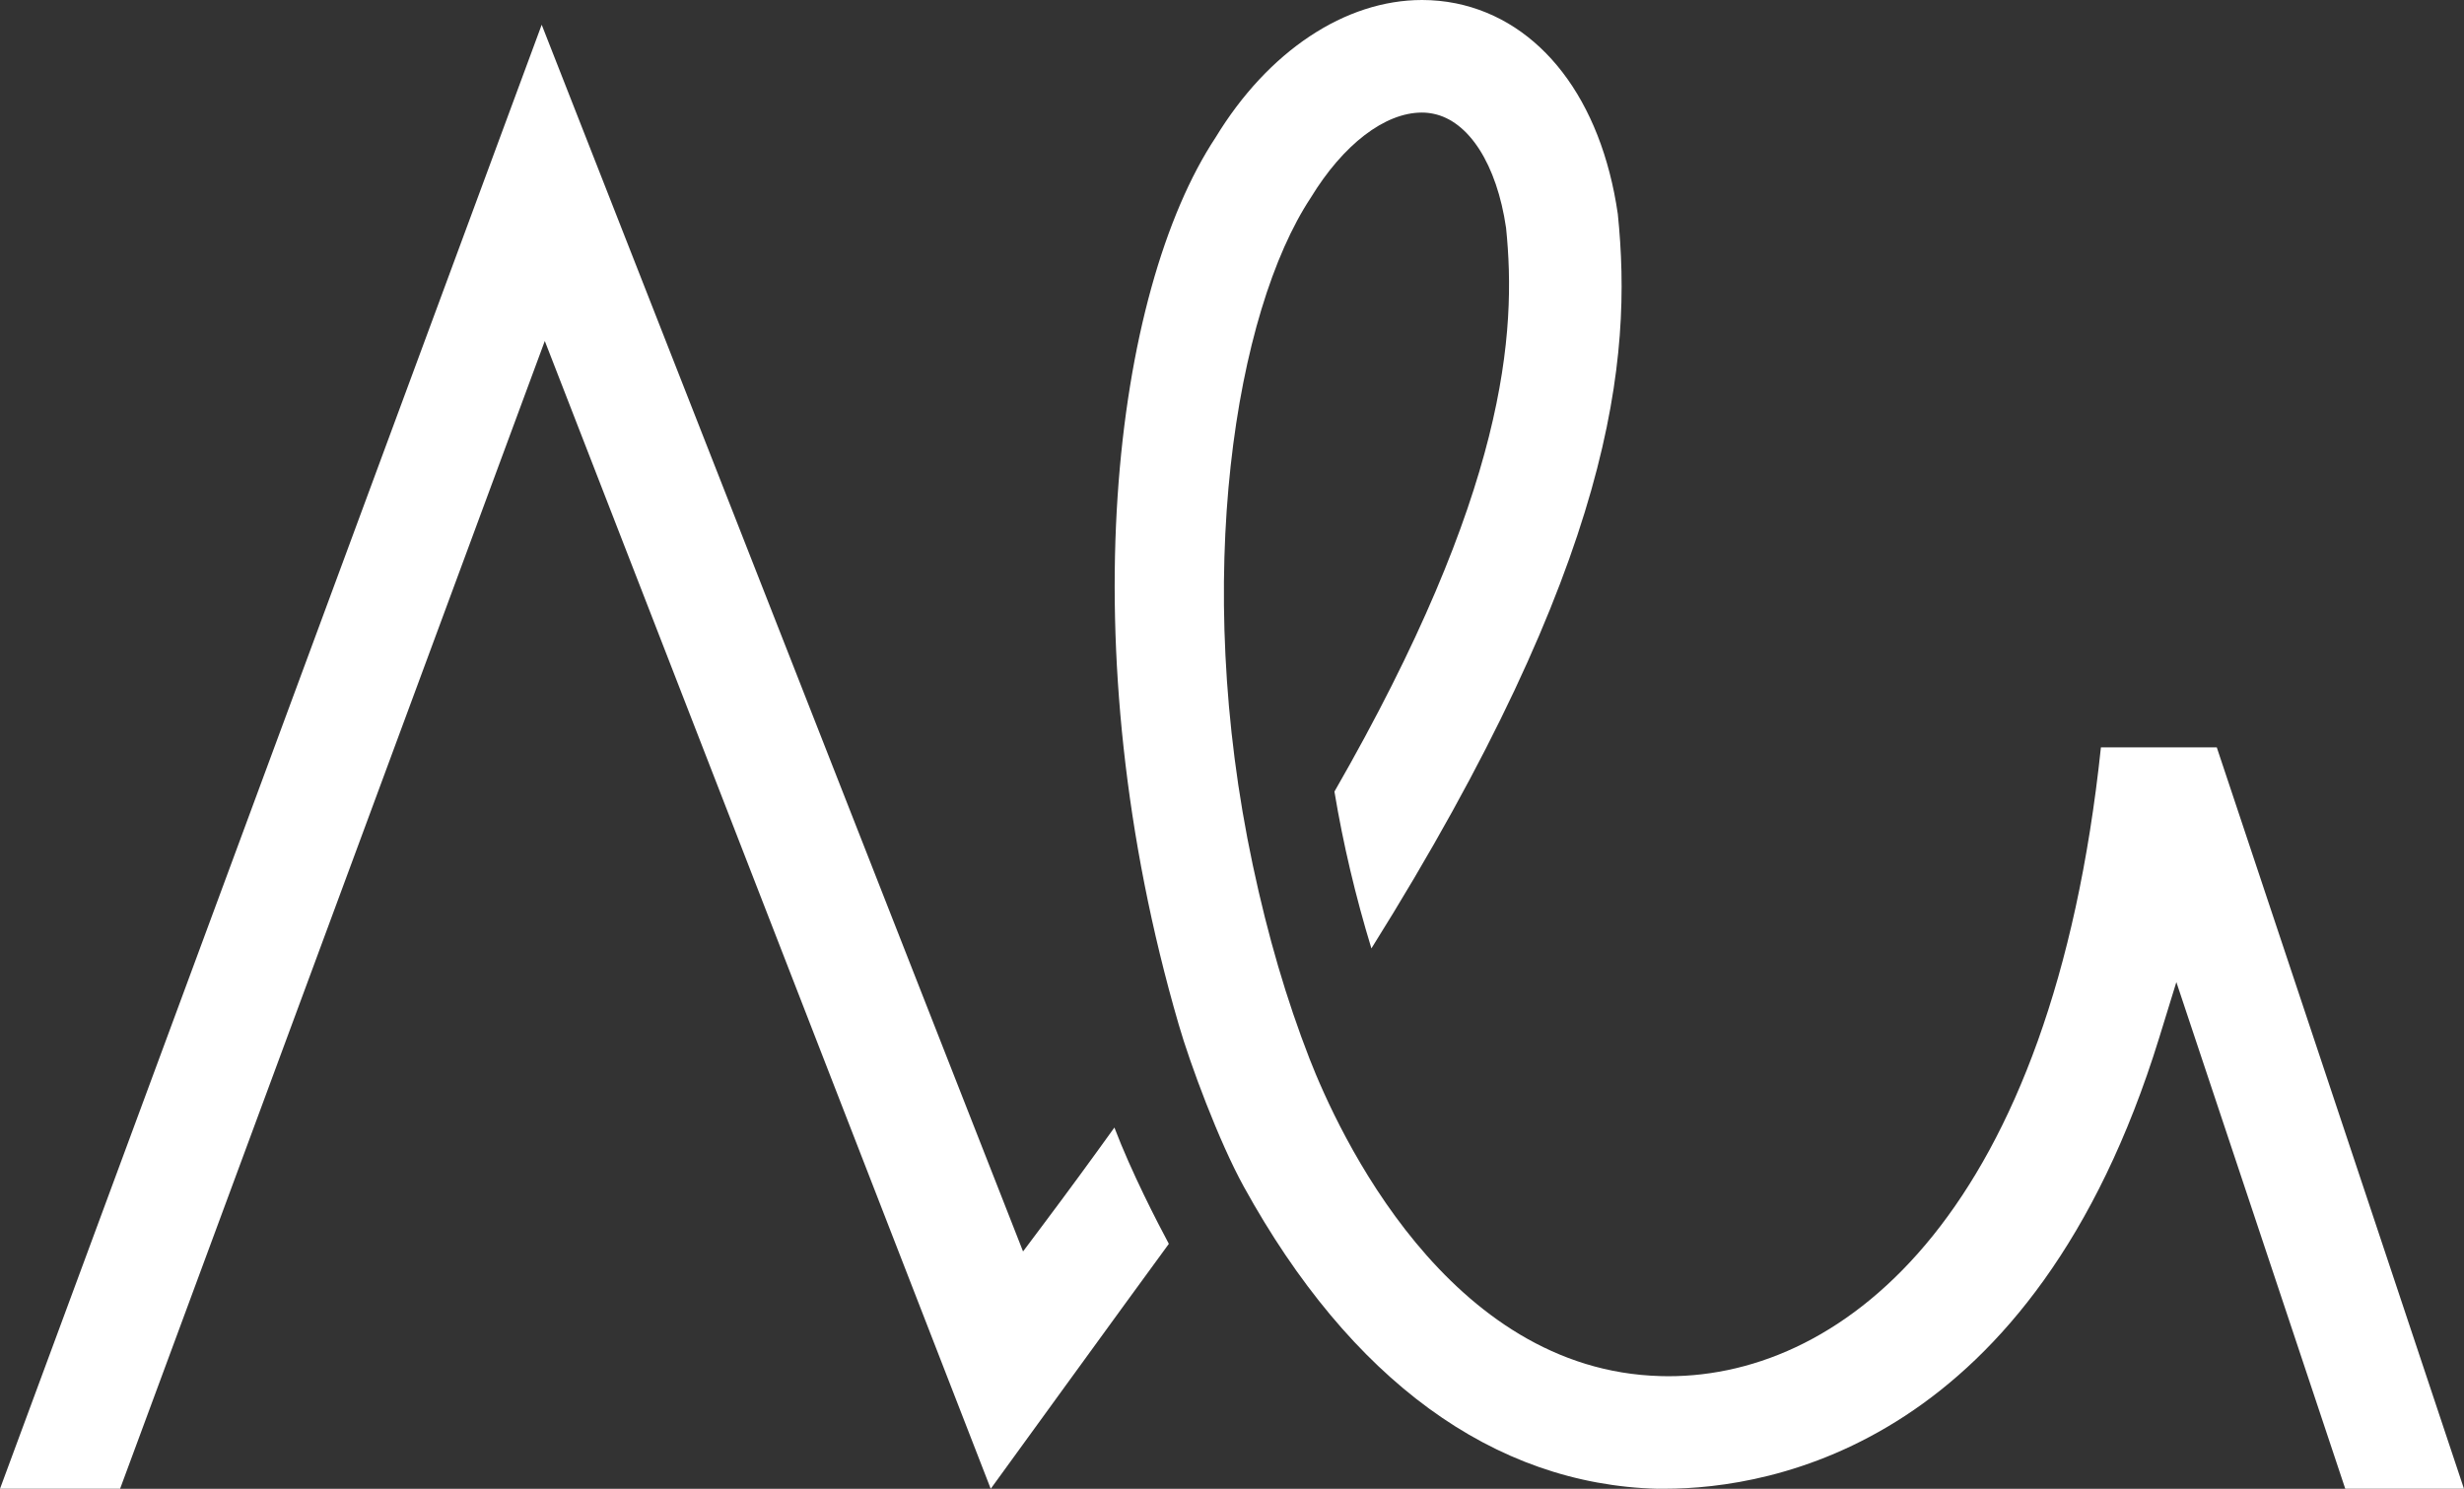
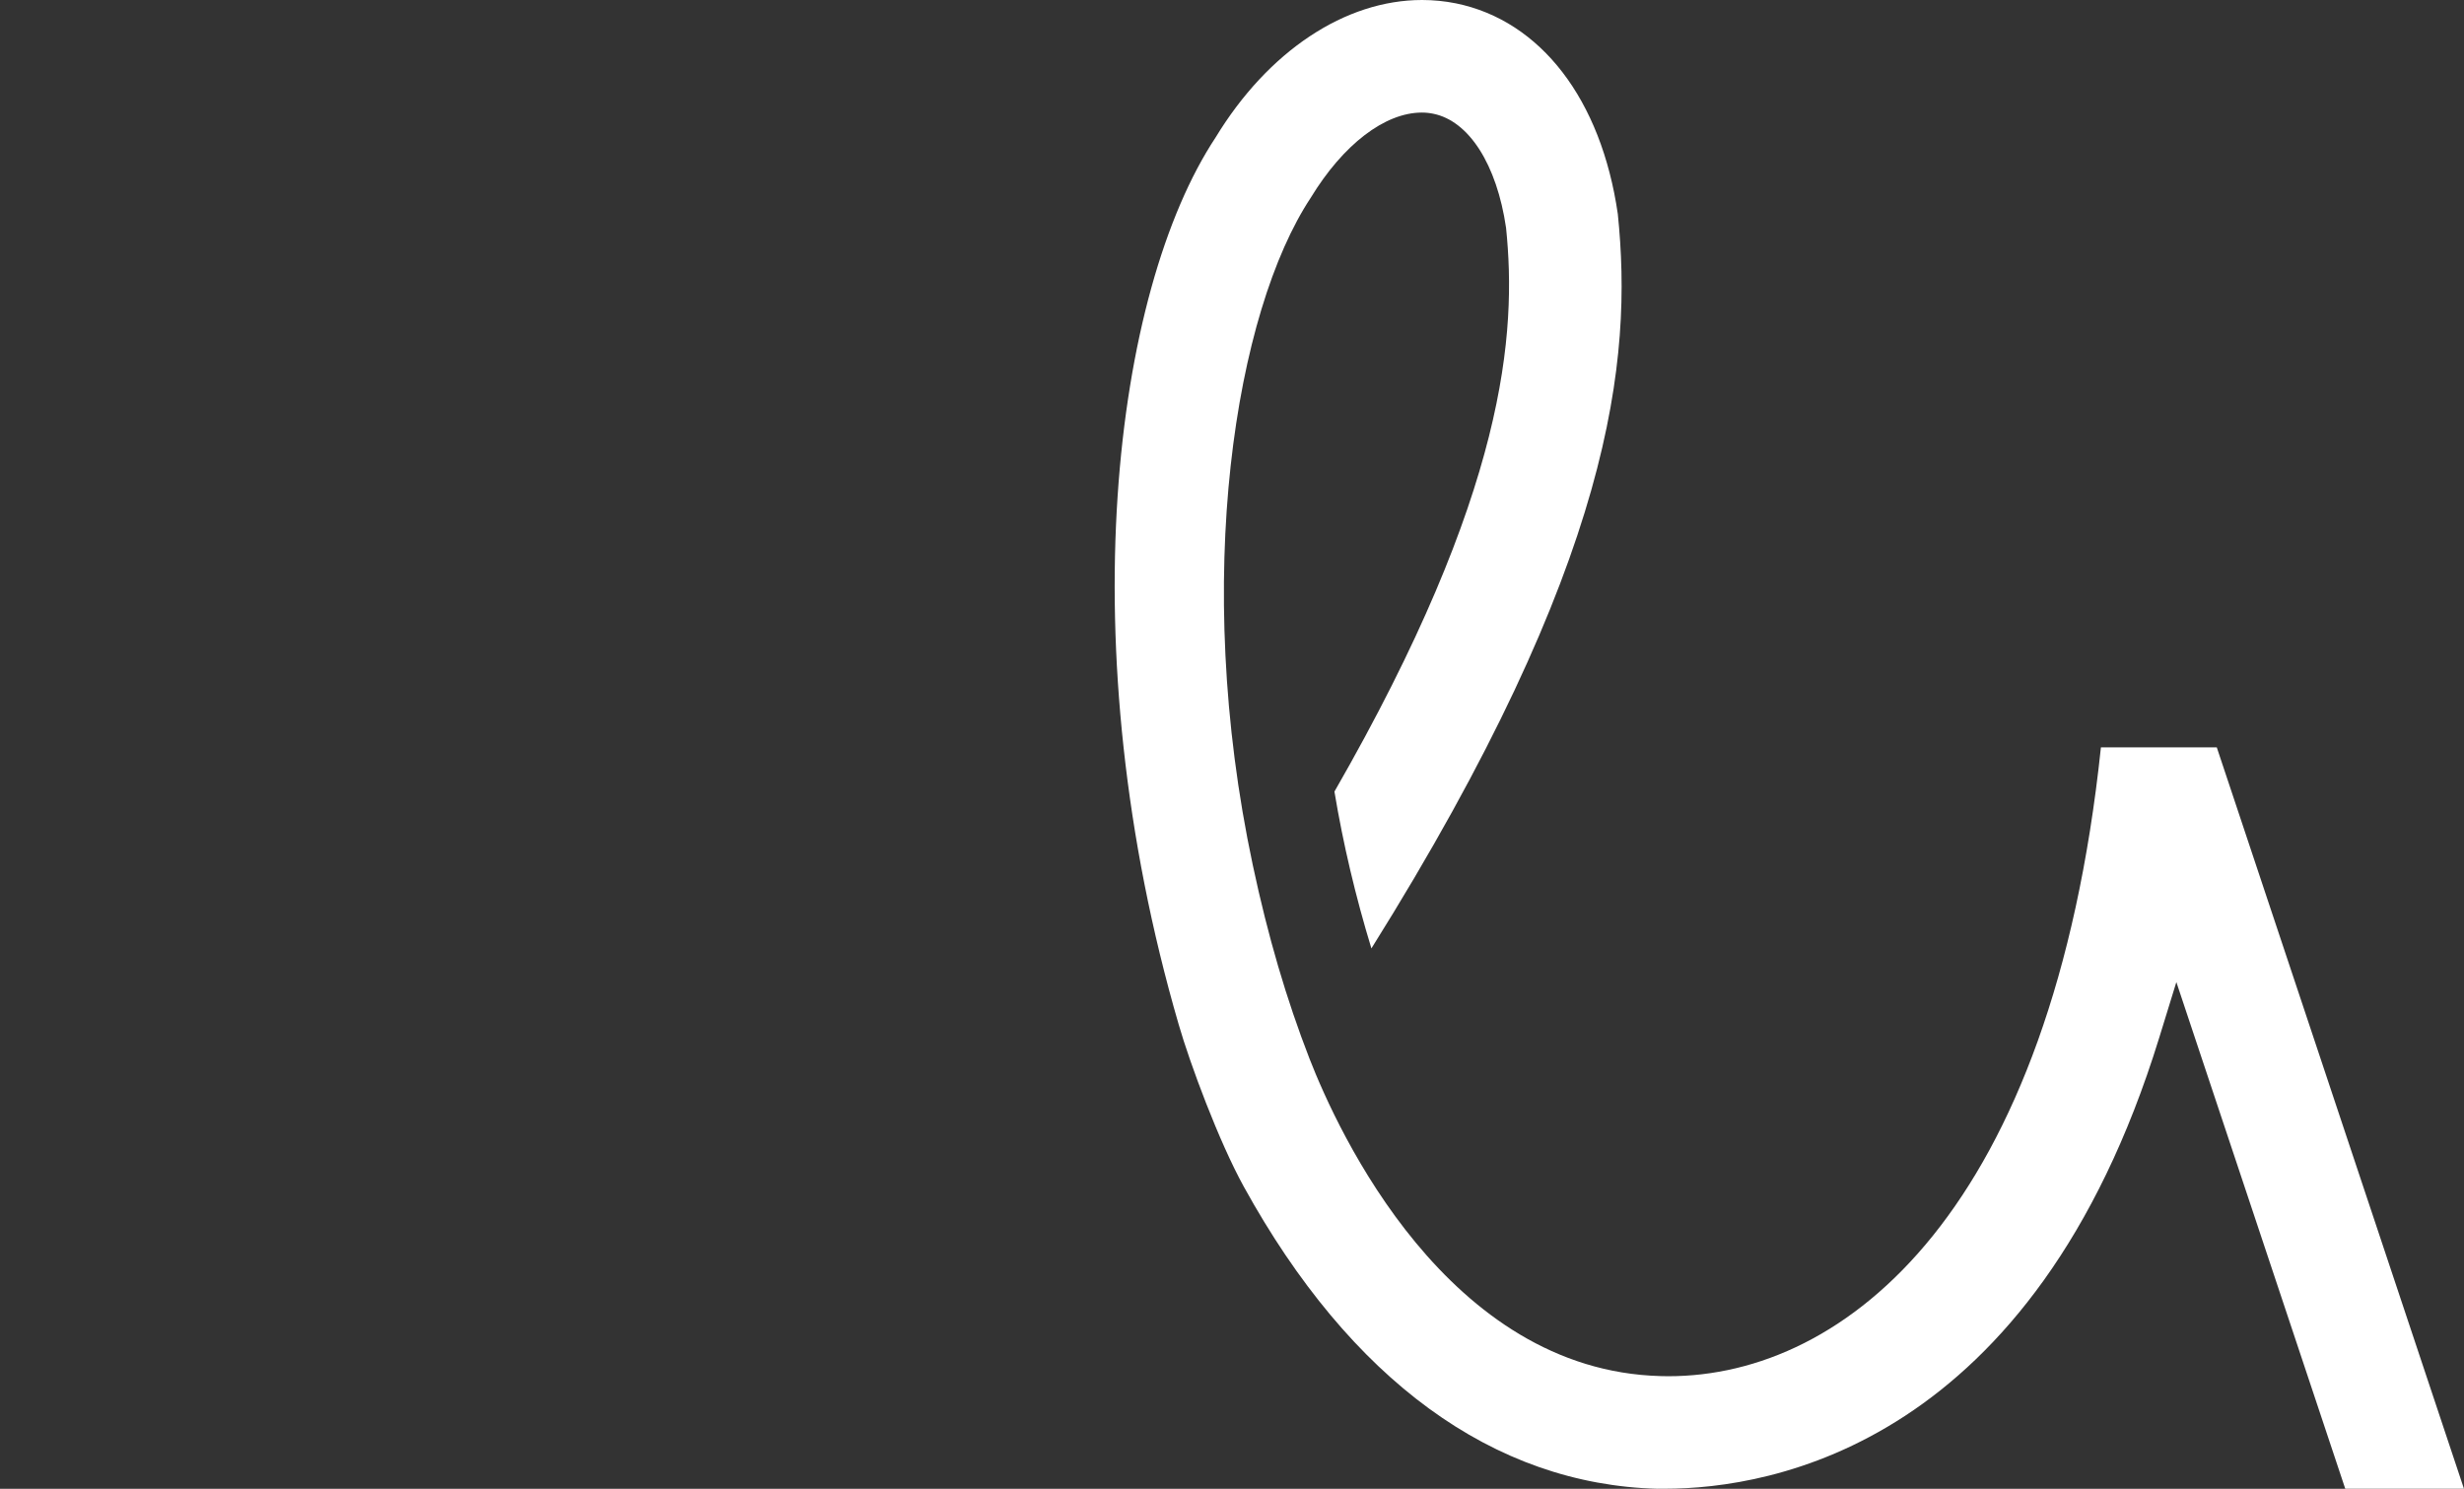
<svg xmlns="http://www.w3.org/2000/svg" id="Layer_2" data-name="Layer 2" viewBox="0 0 1207.04 729.43">
  <rect x="0" y="0" width="1207.04" height="729.43" fill="#333333" stroke="none" />
  <defs>
    <style>
      .cls-1 {
        fill: #fff;
      }
    </style>
  </defs>
  <g id="Layer_1-2" data-name="Layer 1">
    <g>
-       <path class="cls-1" d="m0,729.41L265.36,12.12l235.8,601.03,9.9-13.21c12.36-16.48,23.85-32.19,34.85-47.5,8.4,22.03,20.93,46.24,26.67,56.98-17.85,24.3-87.25,120.01-87.25,120.01L266.88,167.06,58.83,729.41H0Z" />
      <path class="cls-1" d="m812.09,729.43c-80.44-2.08-150.56-53.25-202.77-147.99-12.17-22.03-26.38-60.29-31.9-79.43-54.06-185.7-31.83-359.23,18.07-434.67C621.2,25.05,658.93,0,696.64,0c5.55,0,11.1.55,16.61,1.65,41.5,8.5,71.16,47.08,79.27,103.22,7.27,71.03-1.65,169.57-120.71,359.81-7.76-25.47-13.86-51.23-18.11-76.84,84.49-147.09,89.33-224.86,84.07-276.23-4.54-31.05-18.17-52.34-35.63-55.88-1.69-.36-3.6-.58-5.58-.58-18.2,0-38.58,15.64-54.48,41.76-36.73,55.55-58.41,185.89-28.36,327.01,7.4,34.85,16.52,65.84,27.78,94.81,13.95,35.79,67.56,152.83,172.1,155.49l3.7.06c87.15,0,187.94-81.15,211.88-308.12h56.75l121.09,363.25h-58.15l-82.74-248.23-8.44,27.39c-61.49,199.33-189.85,220.84-242.22,220.84h-3.41Z" />
    </g>
  </g>
</svg>